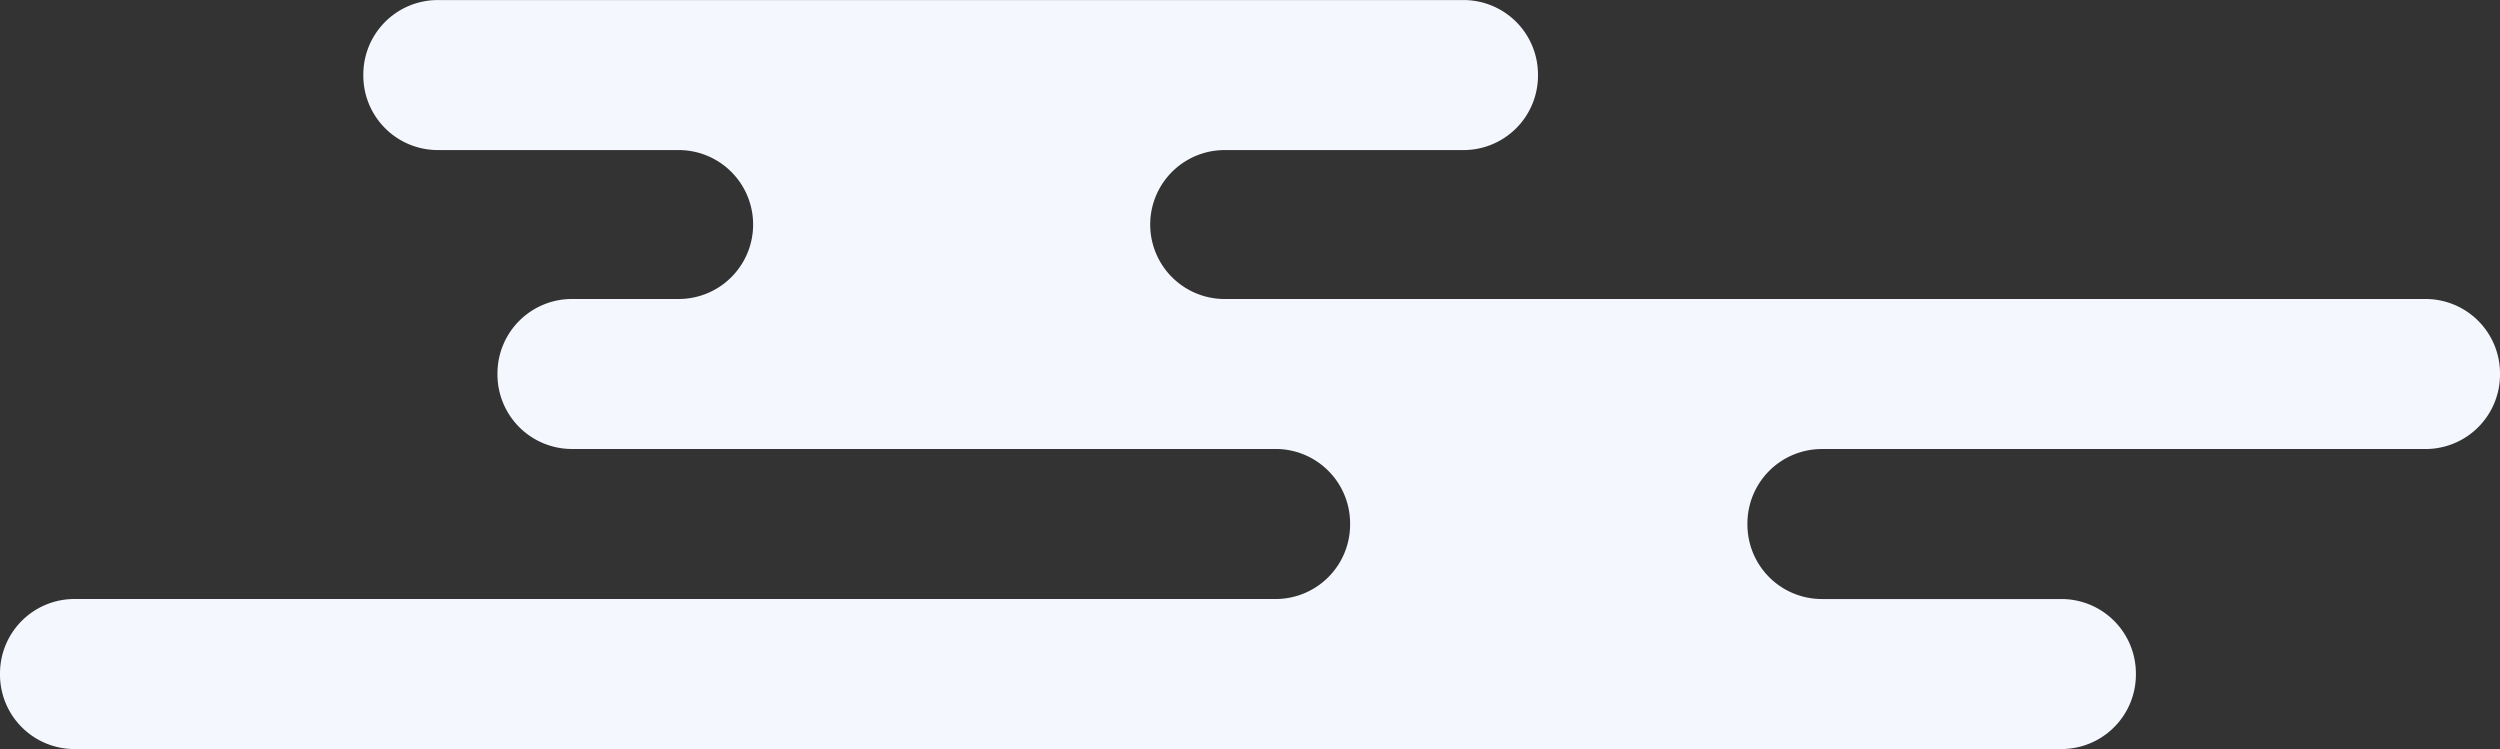
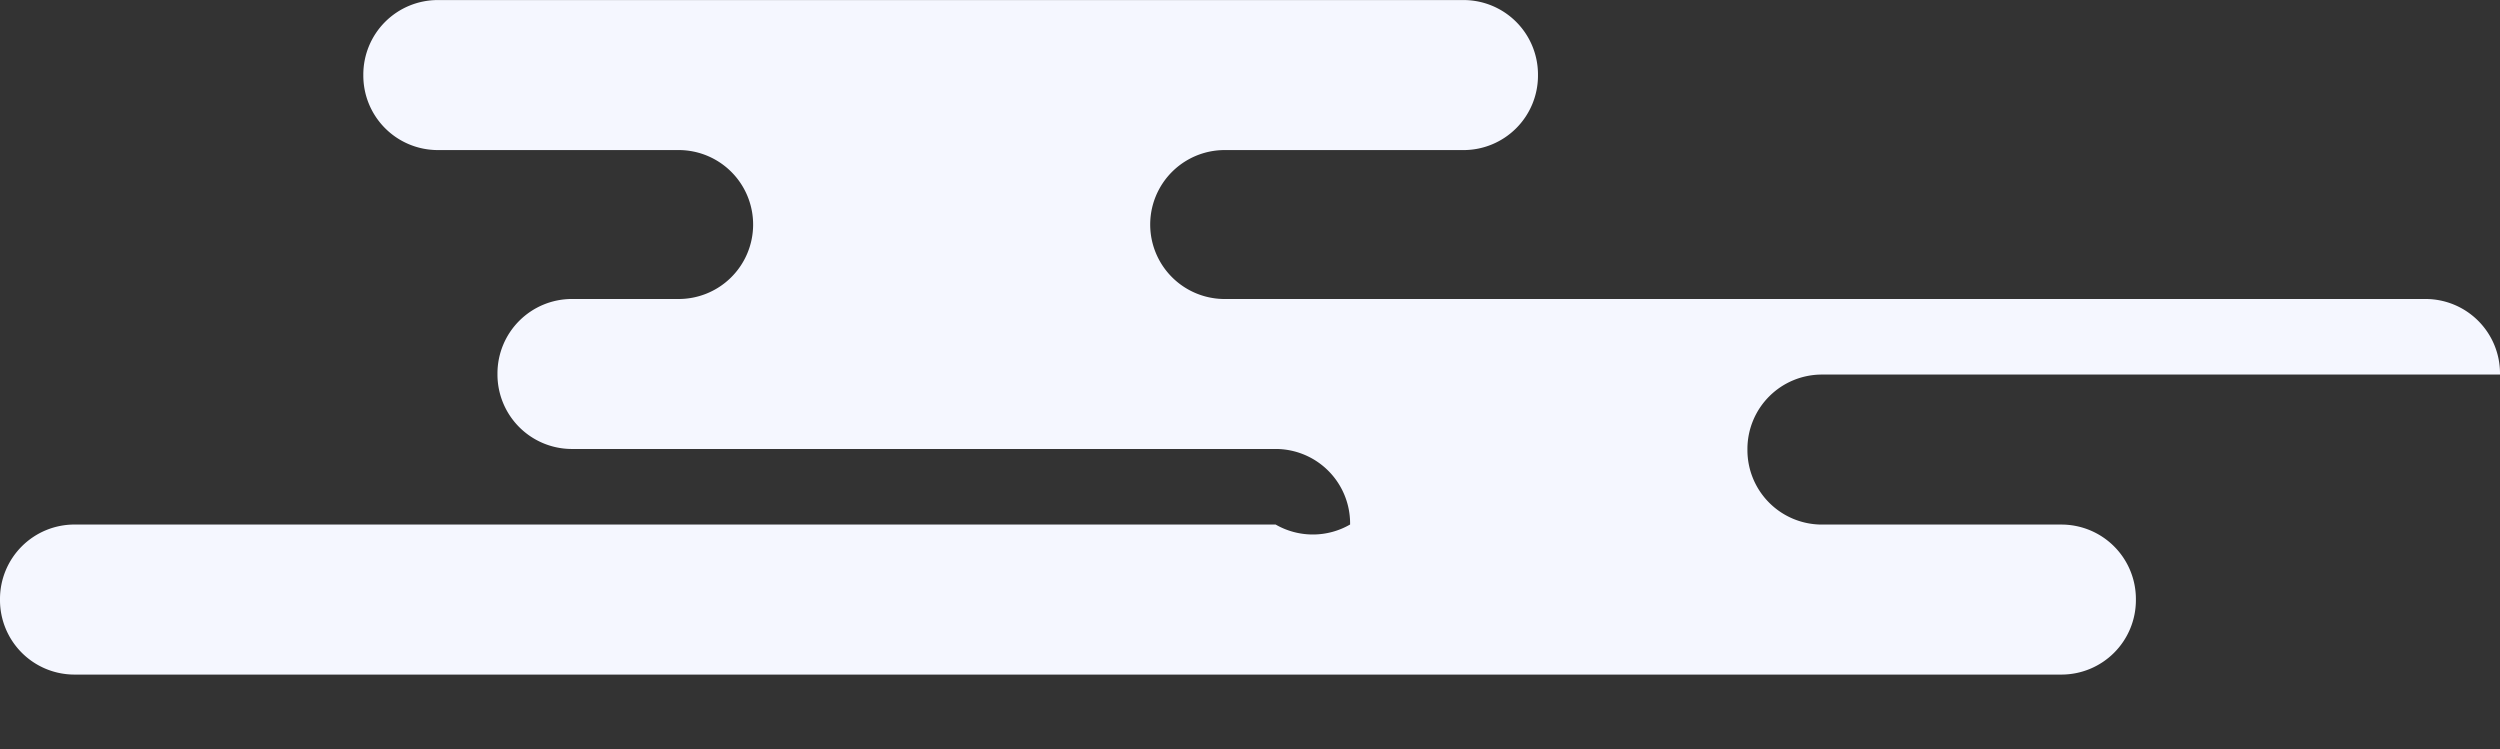
<svg xmlns="http://www.w3.org/2000/svg" width="467.748" height="140.139" viewBox="0 0 467.748 140.139">
  <rect x="0" y="0" width="467.748" height="140.139" fill="#333333" stroke="none" />
-   <path d="M316.841,919.842v-.2a13.932,13.932,0,0,0-13.933-13.933H171.247a13.933,13.933,0,0,1-13.933-13.929v-.2a13.932,13.932,0,0,1,13.929-13.933H191a13.933,13.933,0,1,0,.313-27.864c-.1,0-.208,0-.313,0H146.149a13.934,13.934,0,0,1-13.933-13.933h0v-.2a13.932,13.932,0,0,1,13.929-13.933H338.059a13.929,13.929,0,0,1,13.933,13.929v.206a13.932,13.932,0,0,1-13.933,13.933H293.206a13.933,13.933,0,0,0,0,27.864H518.053a13.929,13.929,0,0,1,13.933,13.929v.208a13.93,13.93,0,0,1-13.929,13.933H405.113a13.933,13.933,0,0,0-13.933,13.933h0v.2a13.934,13.934,0,0,0,13.933,13.933h44.816a13.932,13.932,0,0,1,13.933,13.933h0v.2a13.932,13.932,0,0,1-13.933,13.933H78.171a13.933,13.933,0,0,1-13.933-13.929v-.209a13.932,13.932,0,0,1,13.929-13.933H302.907A13.932,13.932,0,0,0,316.84,919.84h0" transform="translate(-64.238 -821.706)" fill="#f5f7ff" />
+   <path d="M316.841,919.842v-.2a13.932,13.932,0,0,0-13.933-13.933H171.247a13.933,13.933,0,0,1-13.933-13.929v-.2a13.932,13.932,0,0,1,13.929-13.933H191a13.933,13.933,0,1,0,.313-27.864c-.1,0-.208,0-.313,0H146.149a13.934,13.934,0,0,1-13.933-13.933h0v-.2a13.932,13.932,0,0,1,13.929-13.933H338.059a13.929,13.929,0,0,1,13.933,13.929v.206a13.932,13.932,0,0,1-13.933,13.933H293.206a13.933,13.933,0,0,0,0,27.864H518.053a13.929,13.929,0,0,1,13.933,13.929v.208H405.113a13.933,13.933,0,0,0-13.933,13.933h0v.2a13.934,13.934,0,0,0,13.933,13.933h44.816a13.932,13.932,0,0,1,13.933,13.933h0v.2a13.932,13.932,0,0,1-13.933,13.933H78.171a13.933,13.933,0,0,1-13.933-13.929v-.209a13.932,13.932,0,0,1,13.929-13.933H302.907A13.932,13.932,0,0,0,316.84,919.84h0" transform="translate(-64.238 -821.706)" fill="#f5f7ff" />
</svg>